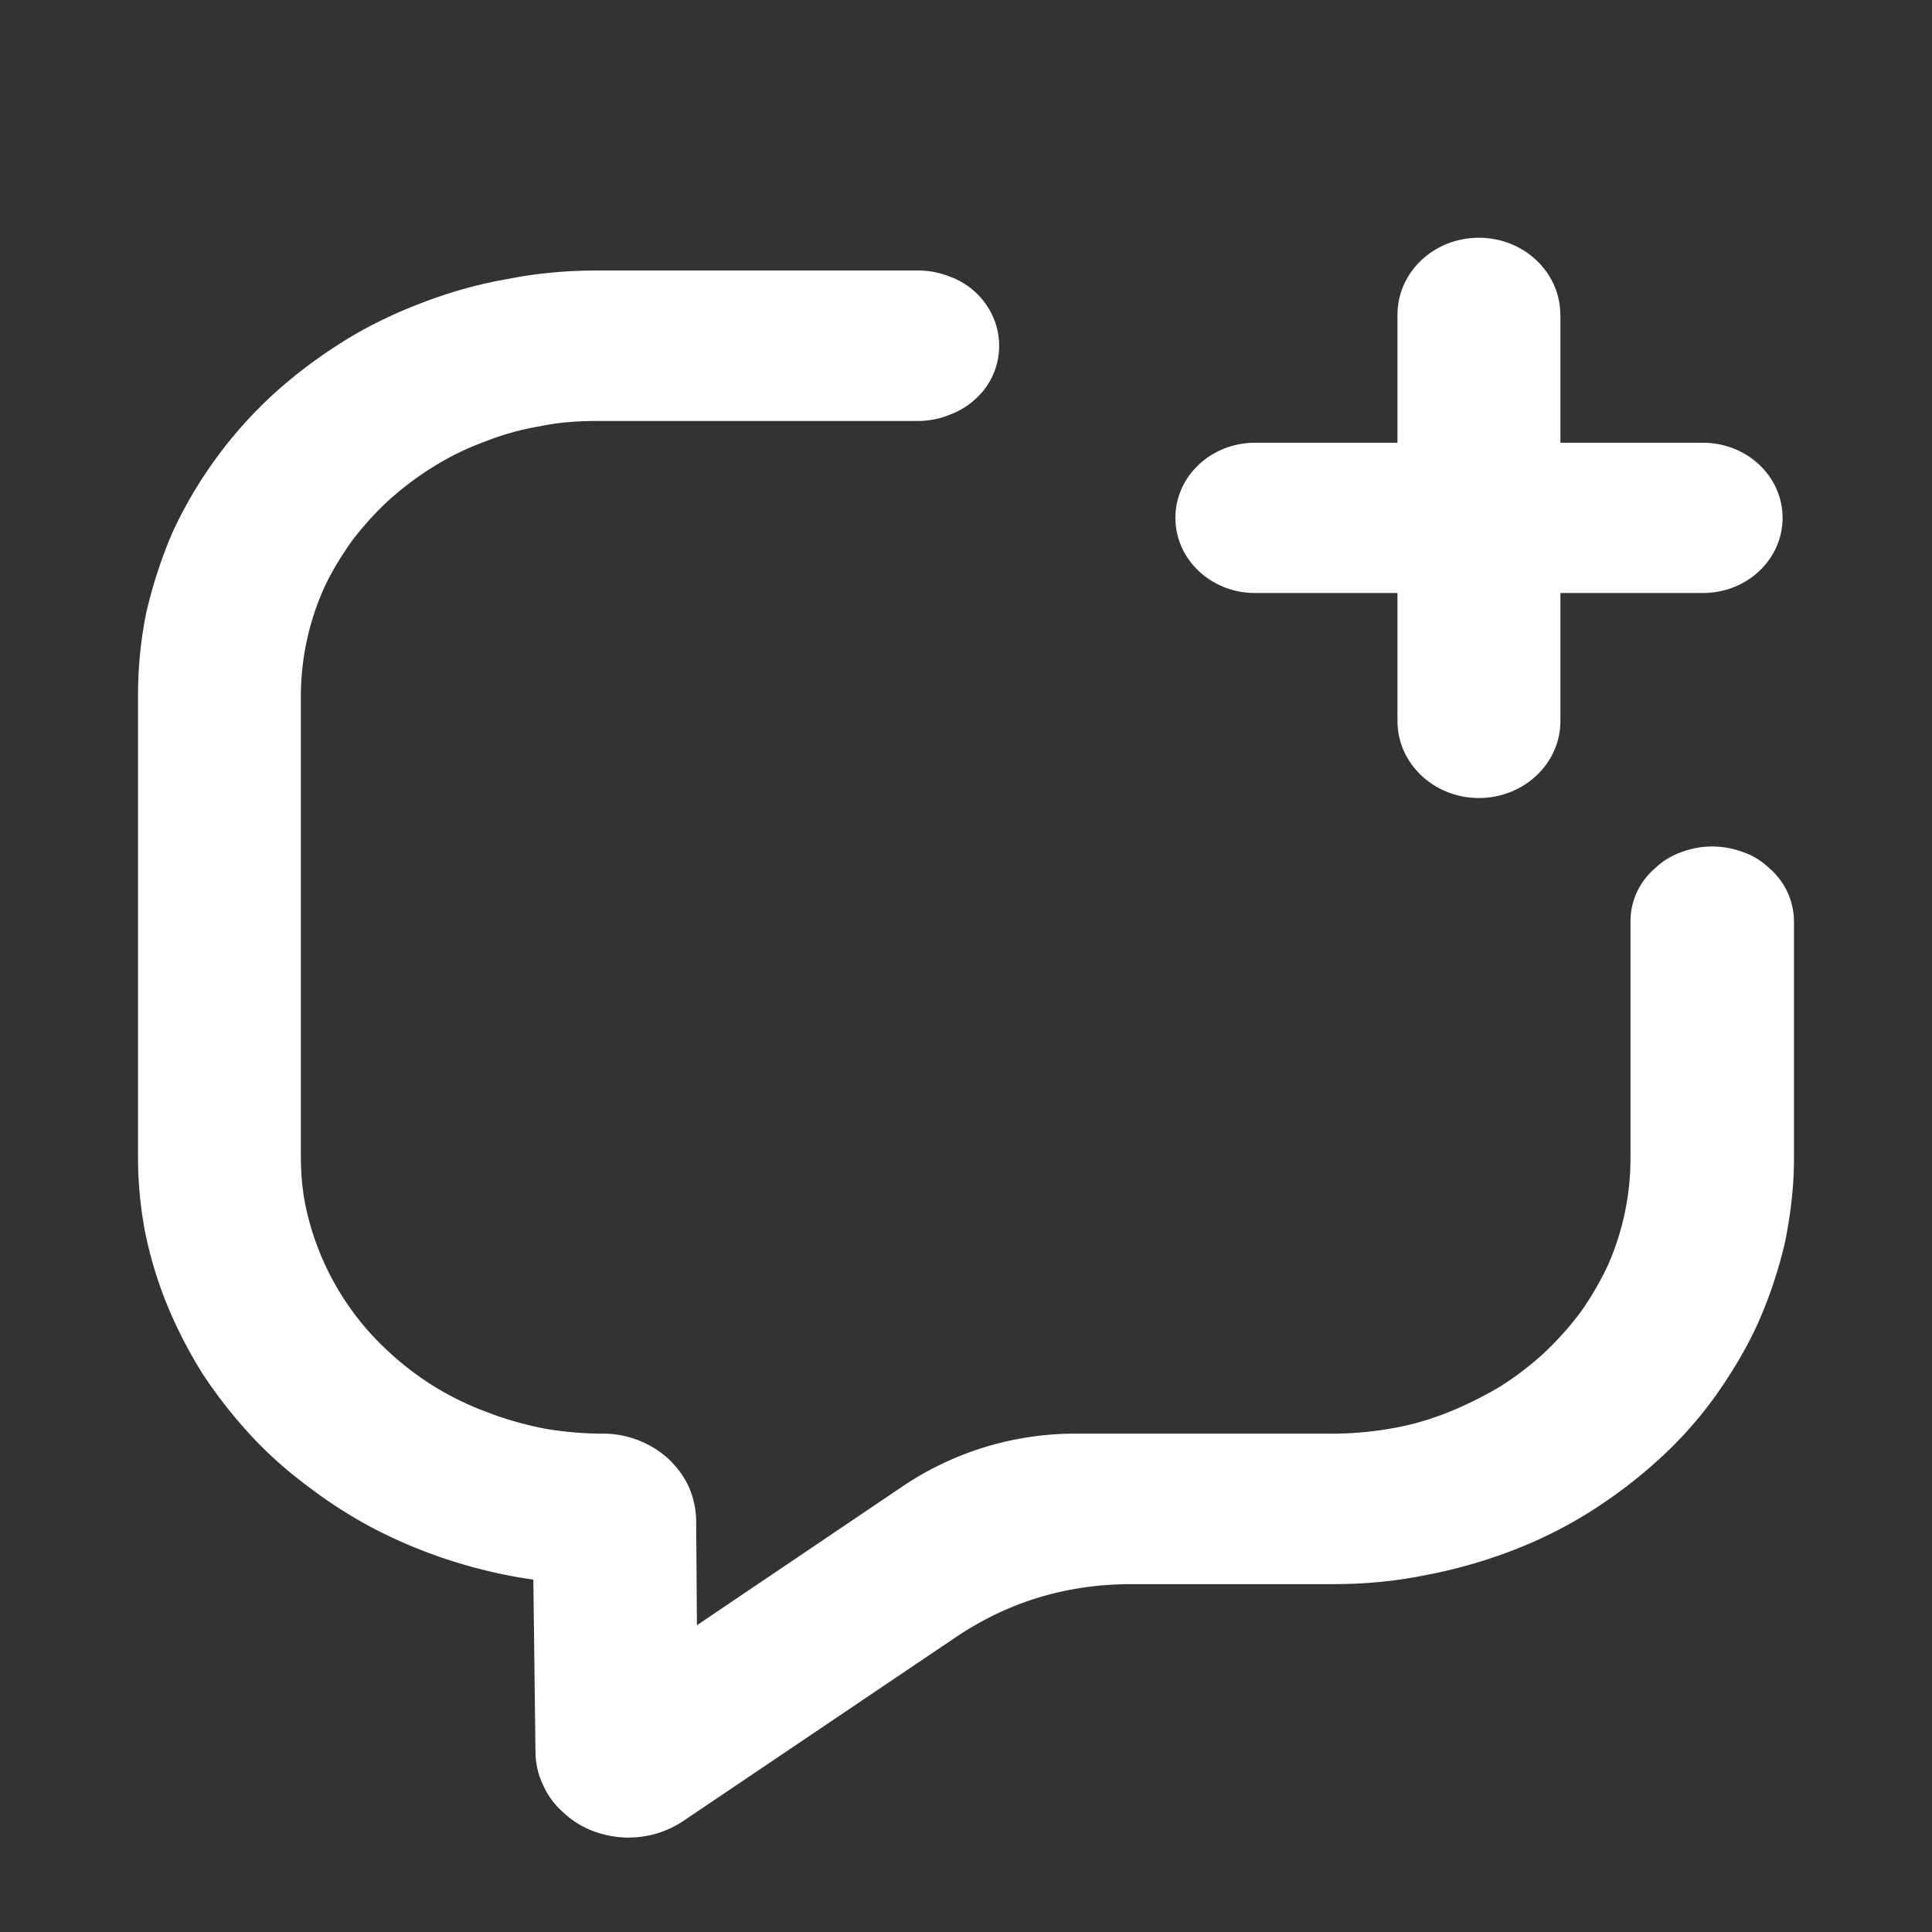
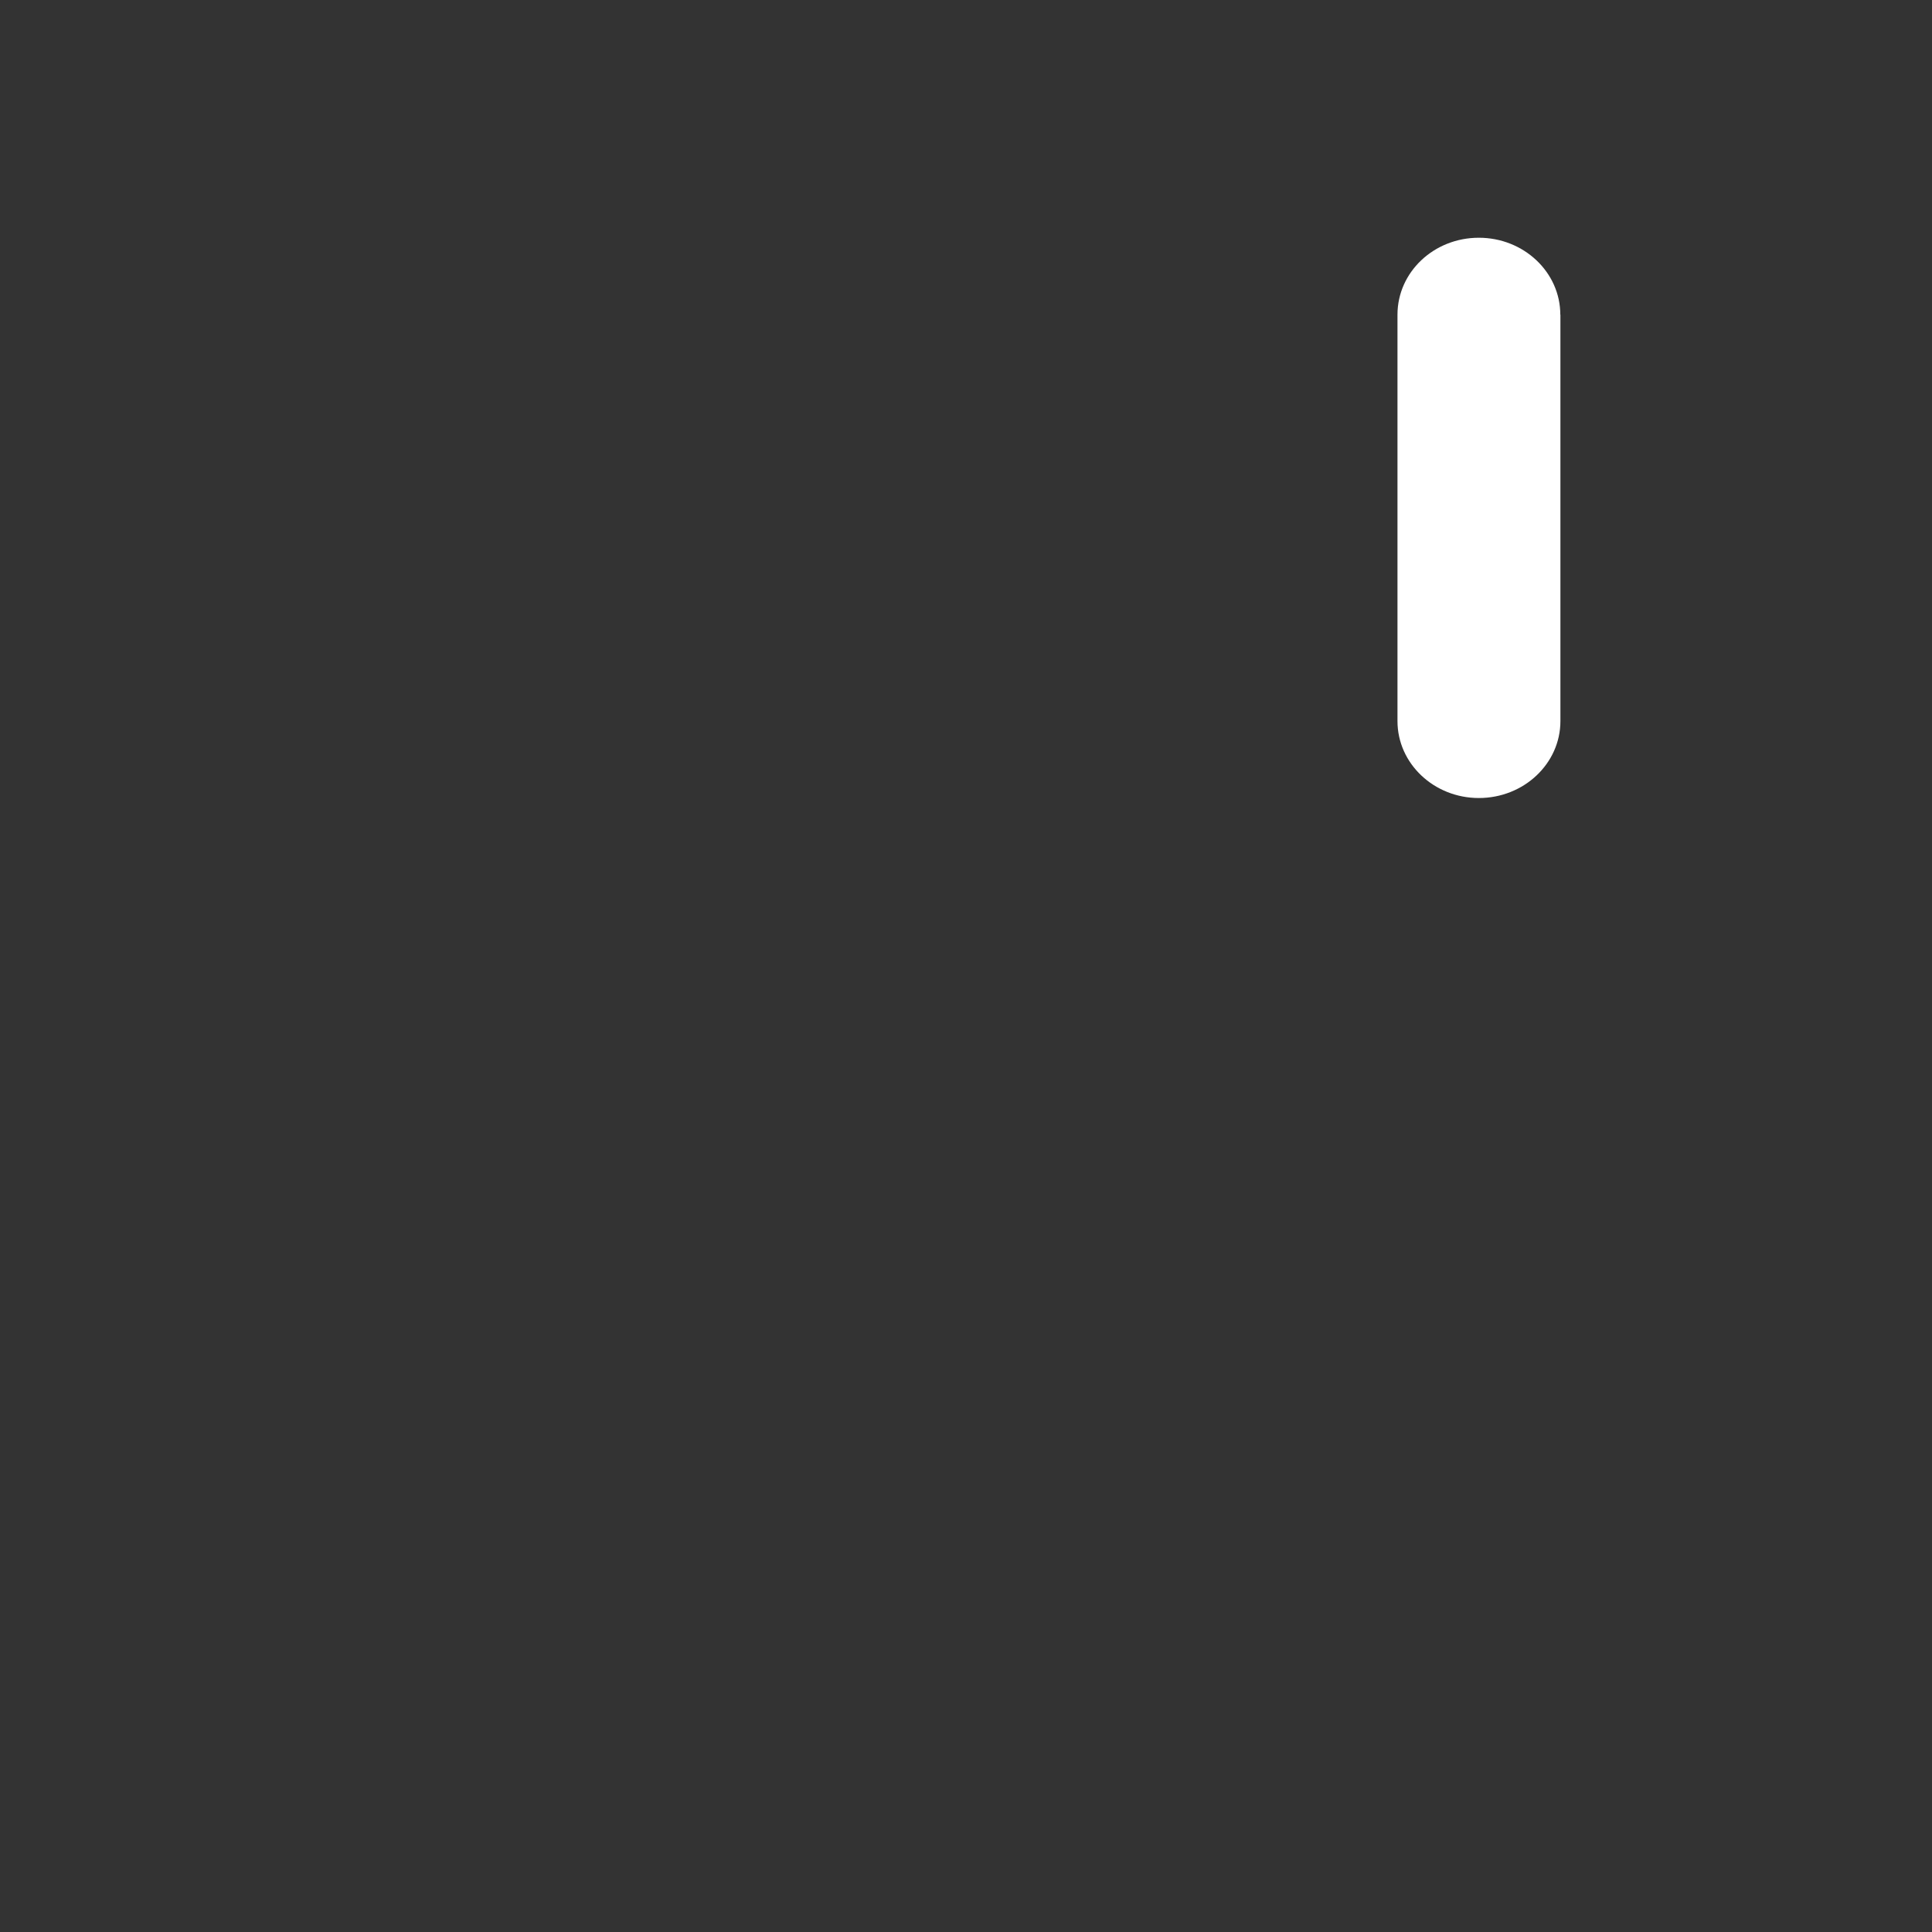
<svg xmlns="http://www.w3.org/2000/svg" width="18" height="18" viewBox="0 0 18 18" fill="none">
  <rect x="0" y="0" width="18" height="18" fill="#333333" stroke="none" />
-   <path d="M5.856 17.121a.979.979 0 0 1-.327-.06.839.839 0 0 1-.283-.177.739.739 0 0 1-.187-.255.724.724 0 0 1-.07-.303l-.02-1.609a4.663 4.663 0 0 1-1.446-.455 4.252 4.252 0 0 1-.637-.401c-.199-.146-.385-.31-.553-.492a4.442 4.442 0 0 1-.45-.577 4.303 4.303 0 0 1-.327-.637 3.823 3.823 0 0 1-.206-.686 3.729 3.729 0 0 1-.064-.704V6.478c0-.261.025-.516.077-.771a4.43 4.43 0 0 1 .244-.747 4.062 4.062 0 0 1 .932-1.28c.2-.183.418-.347.65-.493.23-.145.482-.267.739-.364a4.21 4.21 0 0 1 .81-.225c.27-.054.553-.078.835-.078H8.55c.103 0 .2.018.29.054a.7.7 0 0 1 .411.376.667.667 0 0 1-.161.766.736.736 0 0 1-.25.151.764.764 0 0 1-.29.055H5.573c-.186 0-.366.012-.54.049-.18.03-.353.079-.52.145-.167.061-.328.14-.482.237-.148.091-.29.2-.418.316a2.897 2.897 0 0 0-.347.388c-.097.14-.187.286-.257.444a2.473 2.473 0 0 0-.206.977v4.287c0 .17.013.333.051.503a2.549 2.549 0 0 0 .772 1.33 2.721 2.721 0 0 0 .913.559c.167.066.347.115.527.152.18.03.36.048.546.048a.904.904 0 0 1 .61.23.848.848 0 0 1 .194.262.84.84 0 0 1 .07.303l.007.99 1.915-1.293a2.877 2.877 0 0 1 1.64-.492h2.372c.186 0 .366-.018.54-.048.18-.03.353-.08.52-.146.168-.067.329-.146.483-.237.148-.091.29-.2.418-.316.128-.121.244-.249.347-.388a2.8 2.8 0 0 0 .257-.444 2.47 2.47 0 0 0 .206-.977V8.585a.646.646 0 0 1 .225-.492.679.679 0 0 1 .244-.152.814.814 0 0 1 .585 0c.09.03.174.085.244.152a.657.657 0 0 1 .225.492V10.8c0 .261-.032.516-.083.771a4.192 4.192 0 0 1-.245.74c-.109.244-.244.468-.398.687a3.735 3.735 0 0 1-.534.6c-.2.183-.418.347-.65.493a4.134 4.134 0 0 1-.738.364 4.7 4.7 0 0 1-.81.225c-.27.054-.553.079-.836.079h-1.877c-.604 0-1.144.164-1.633.491l-2.54 1.713a.913.913 0 0 1-.514.157z" fill="white" />
-   <path d="M15.866 4.125h-4.174c-.41 0-.741.313-.741.7 0 .387.332.7.741.7h4.174c.41 0 .742-.313.742-.7 0-.387-.332-.7-.742-.7z" fill="white" />
  <path d="M14.537 2.932c0-.396-.34-.717-.759-.717s-.758.32-.758.717v3.786c0 .396.34.717.758.717.42 0 .76-.321.76-.717V2.932z" fill="white" />
</svg>